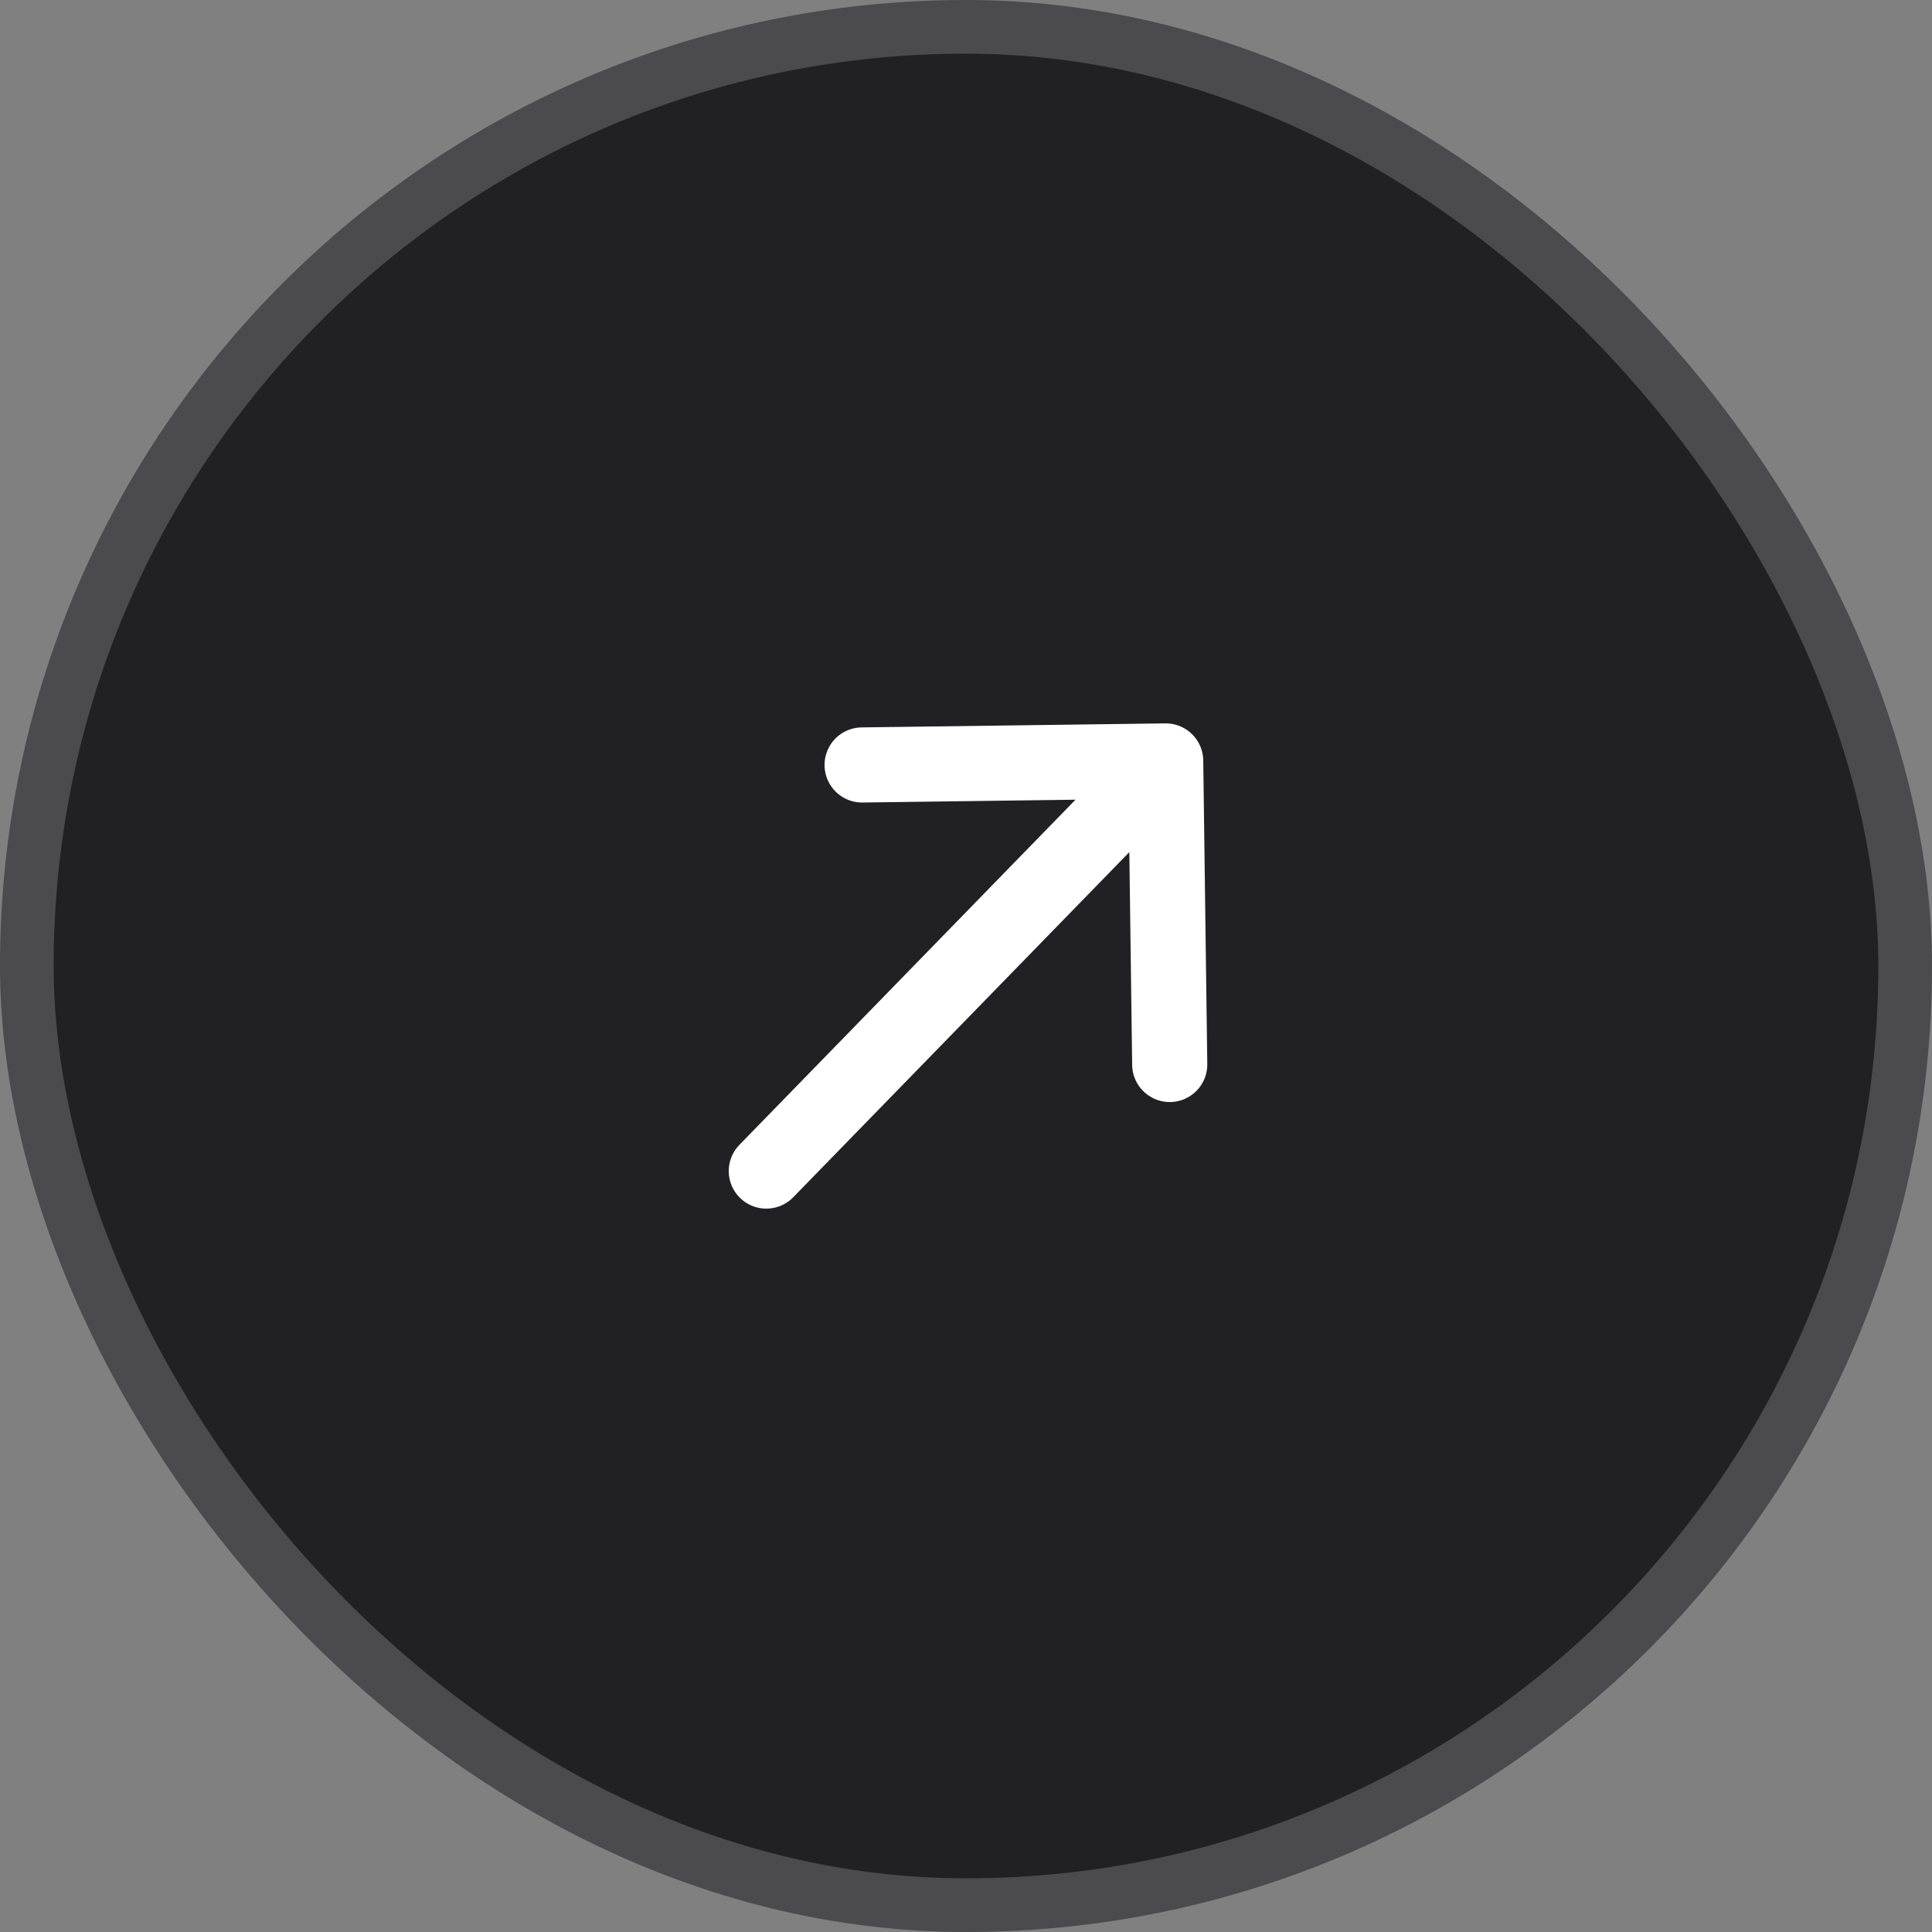
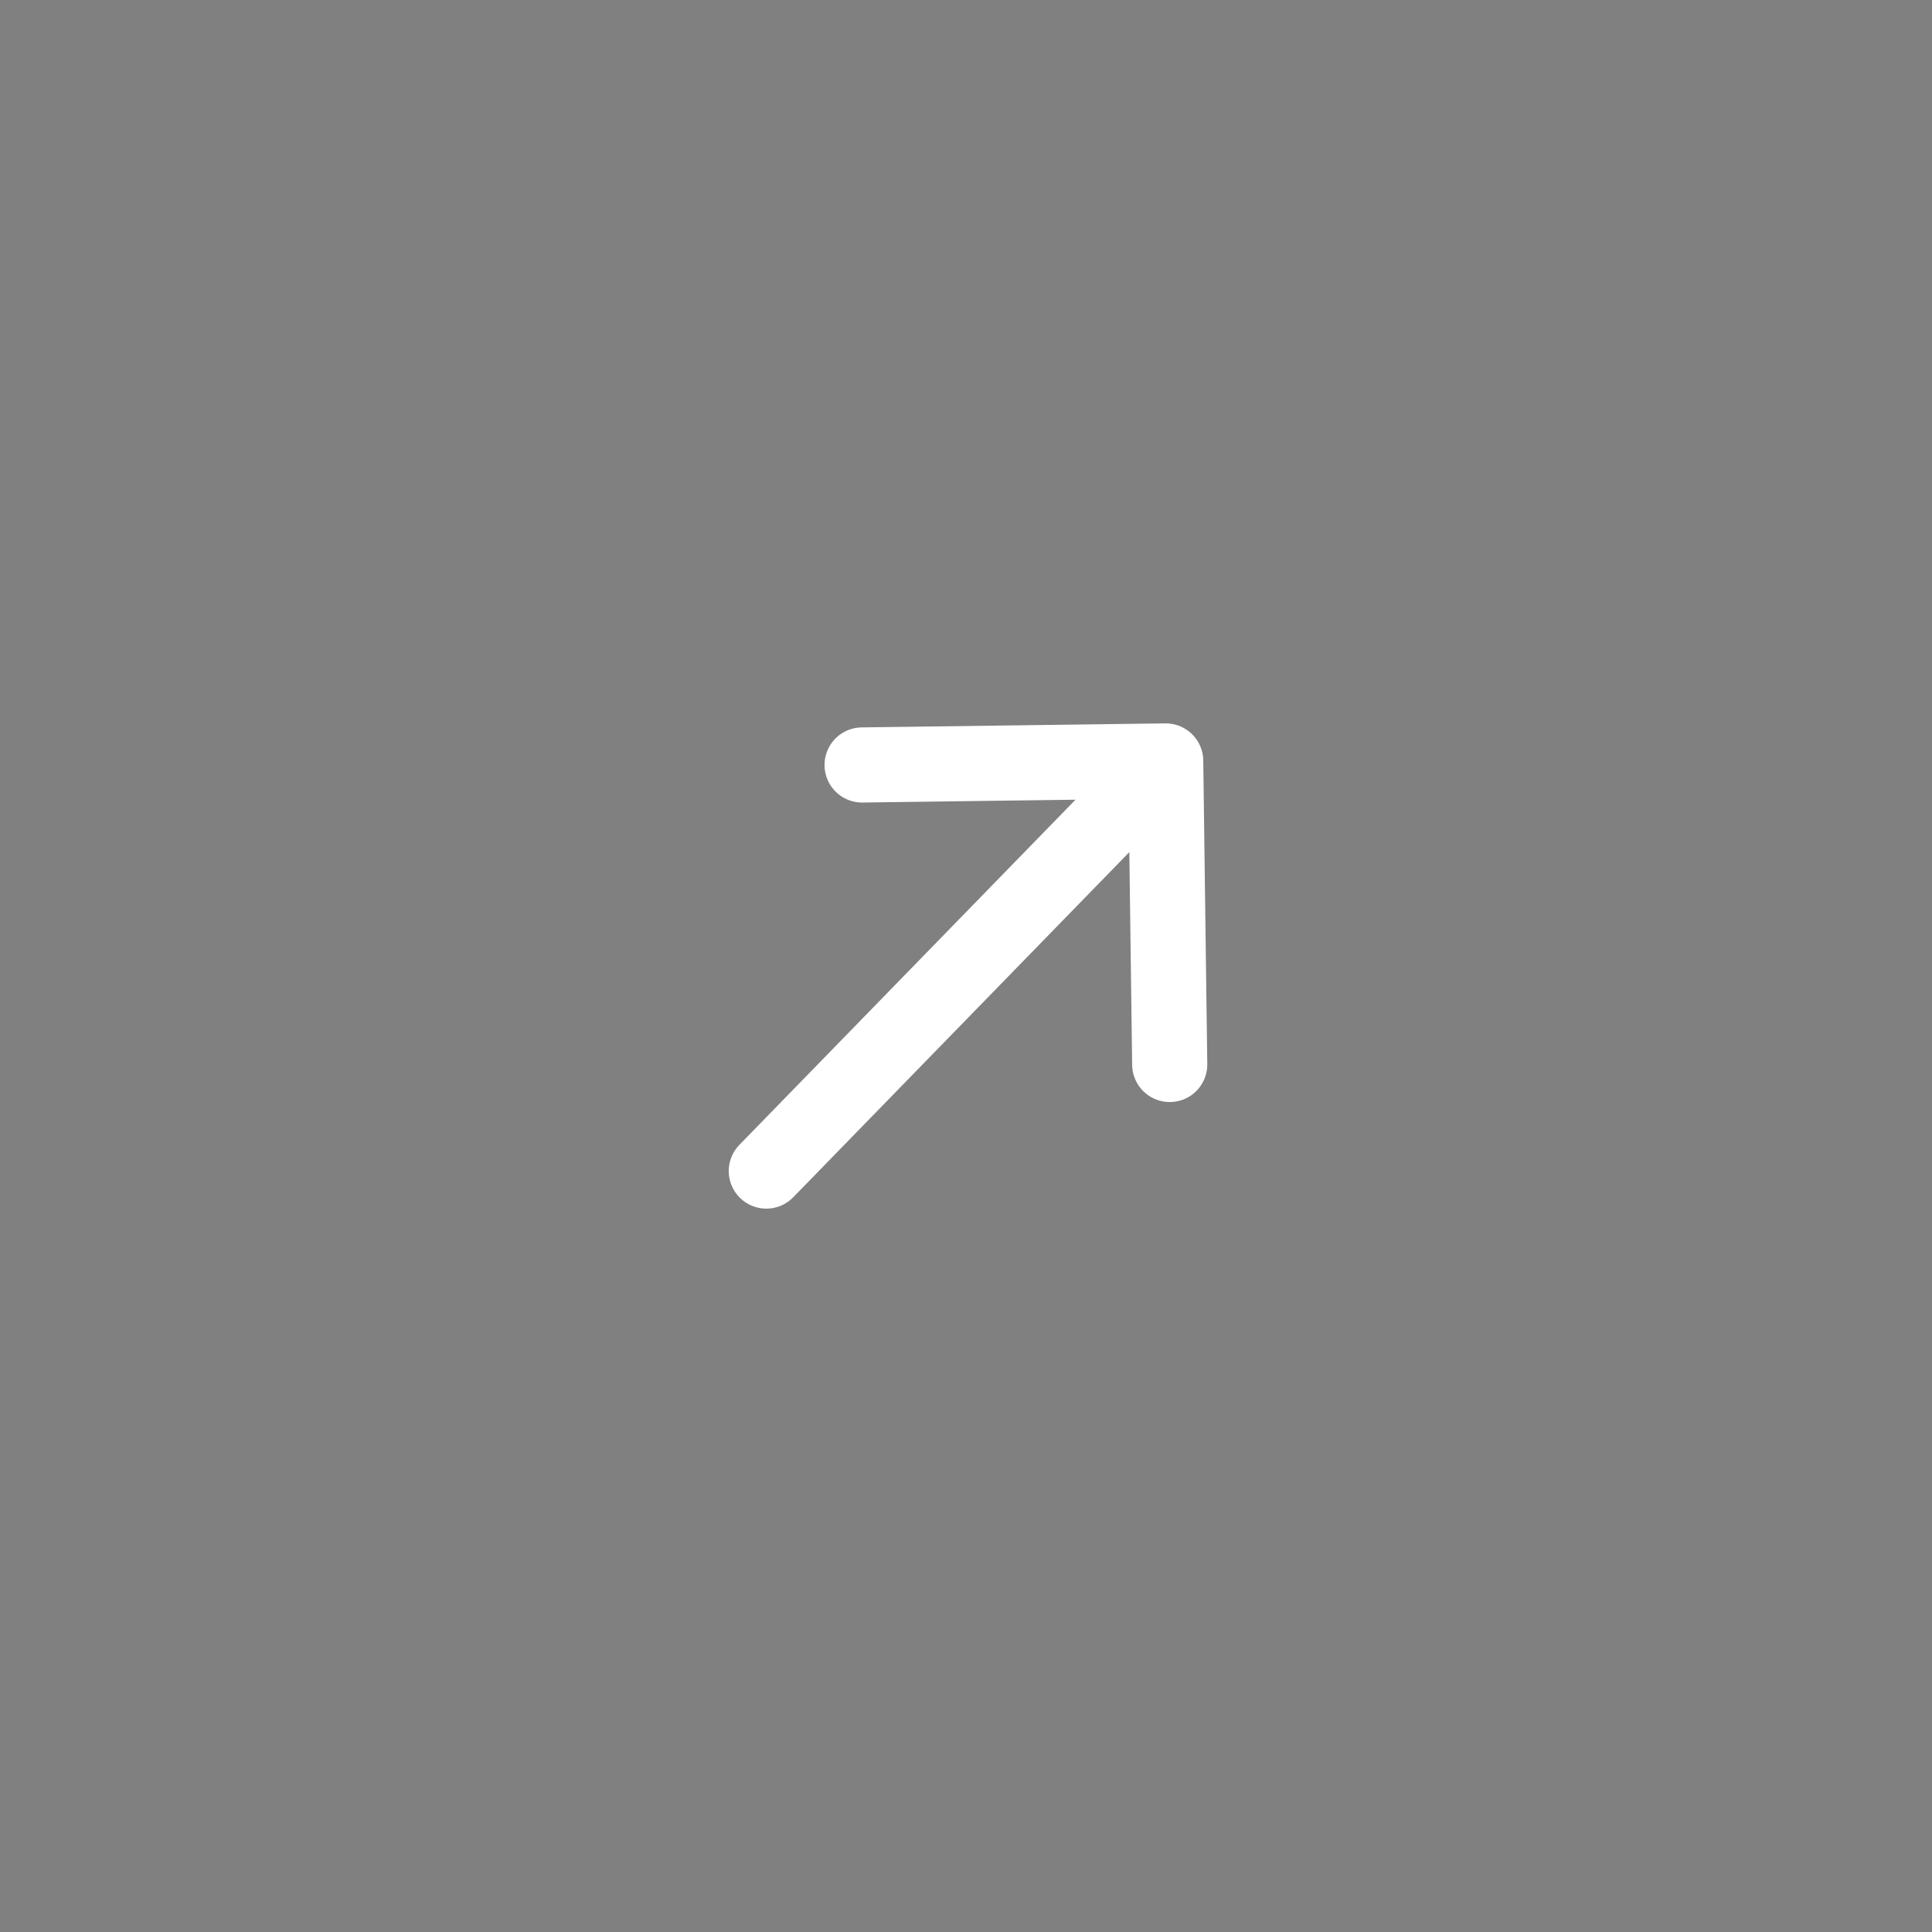
<svg xmlns="http://www.w3.org/2000/svg" width="36" height="36" viewBox="0 0 36 36" fill="none">
  <rect x="0" y="0" width="36" height="36" fill="#808080" stroke="none" />
-   <rect x="0.5" y="0.5" width="35" height="35" rx="17.5" fill="#202025" />
-   <rect x="0.5" y="0.5" width="35" height="35" rx="17.5" stroke="#4A4A4F" />
  <path d="M14.279 21.821L21.721 14.179M21.721 14.179L16.064 14.254M21.721 14.179L21.796 19.835" stroke="white" stroke-width="1.4" stroke-linecap="round" stroke-linejoin="round" />
</svg>